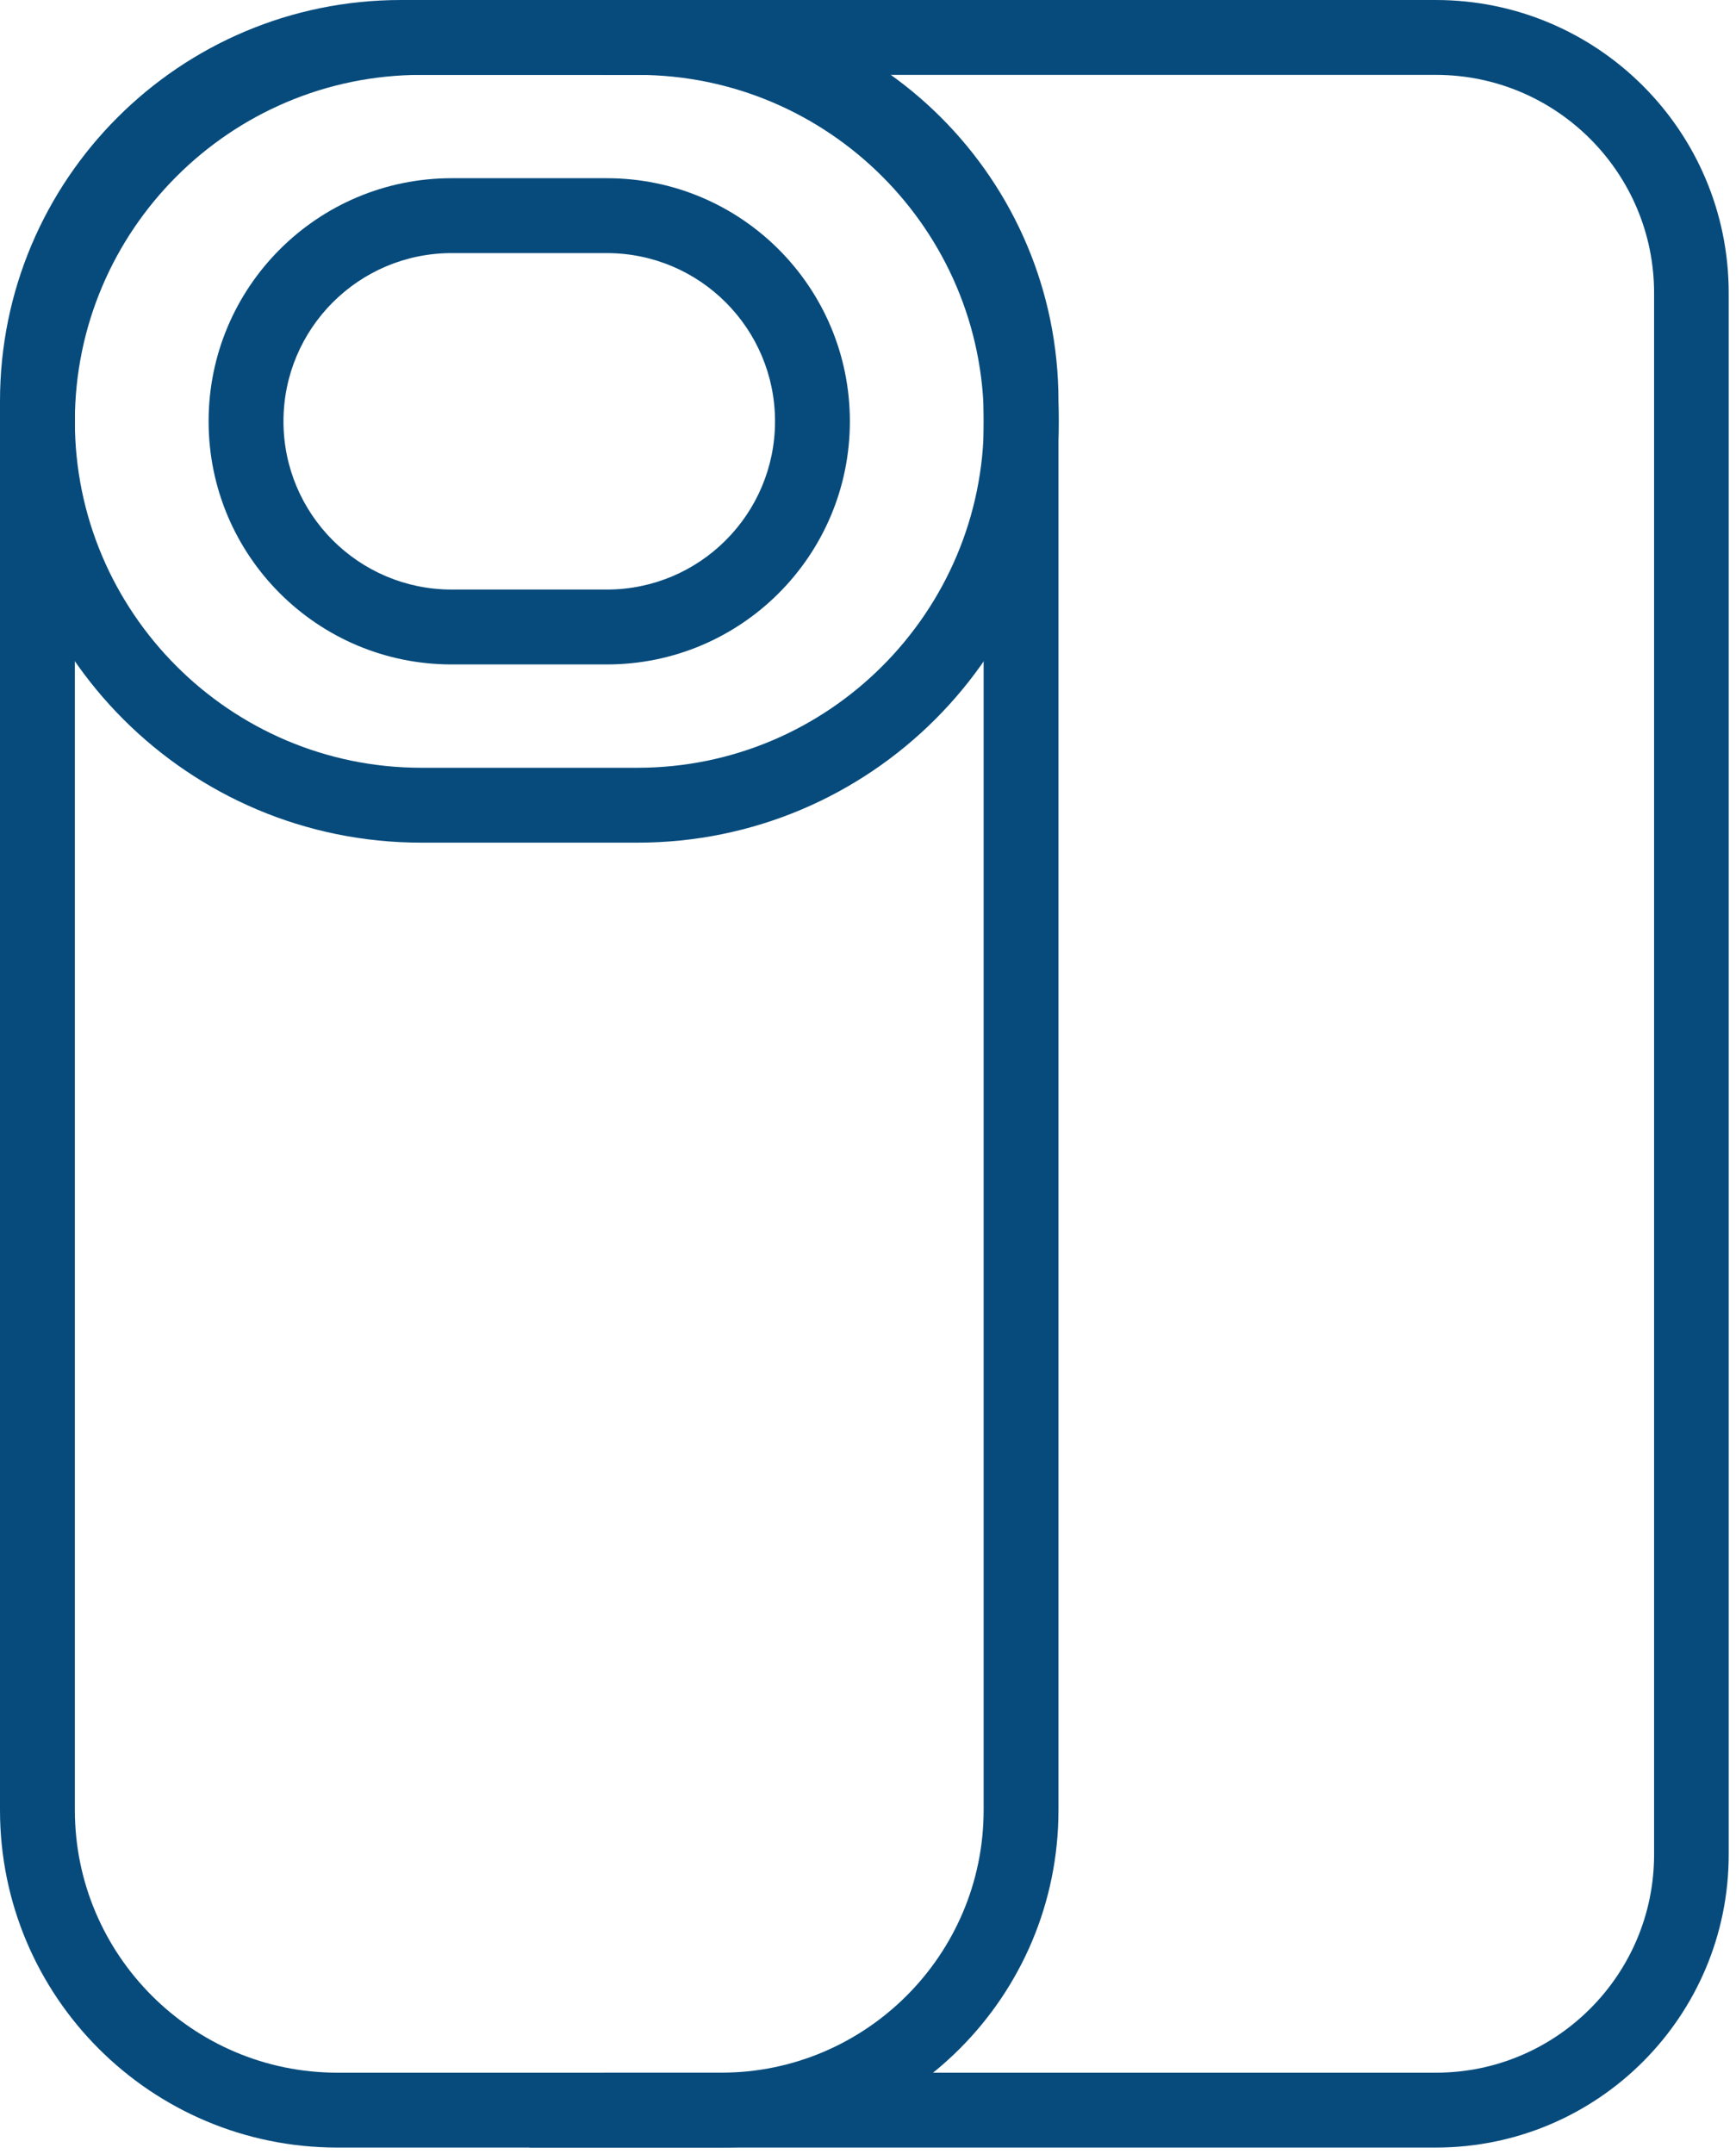
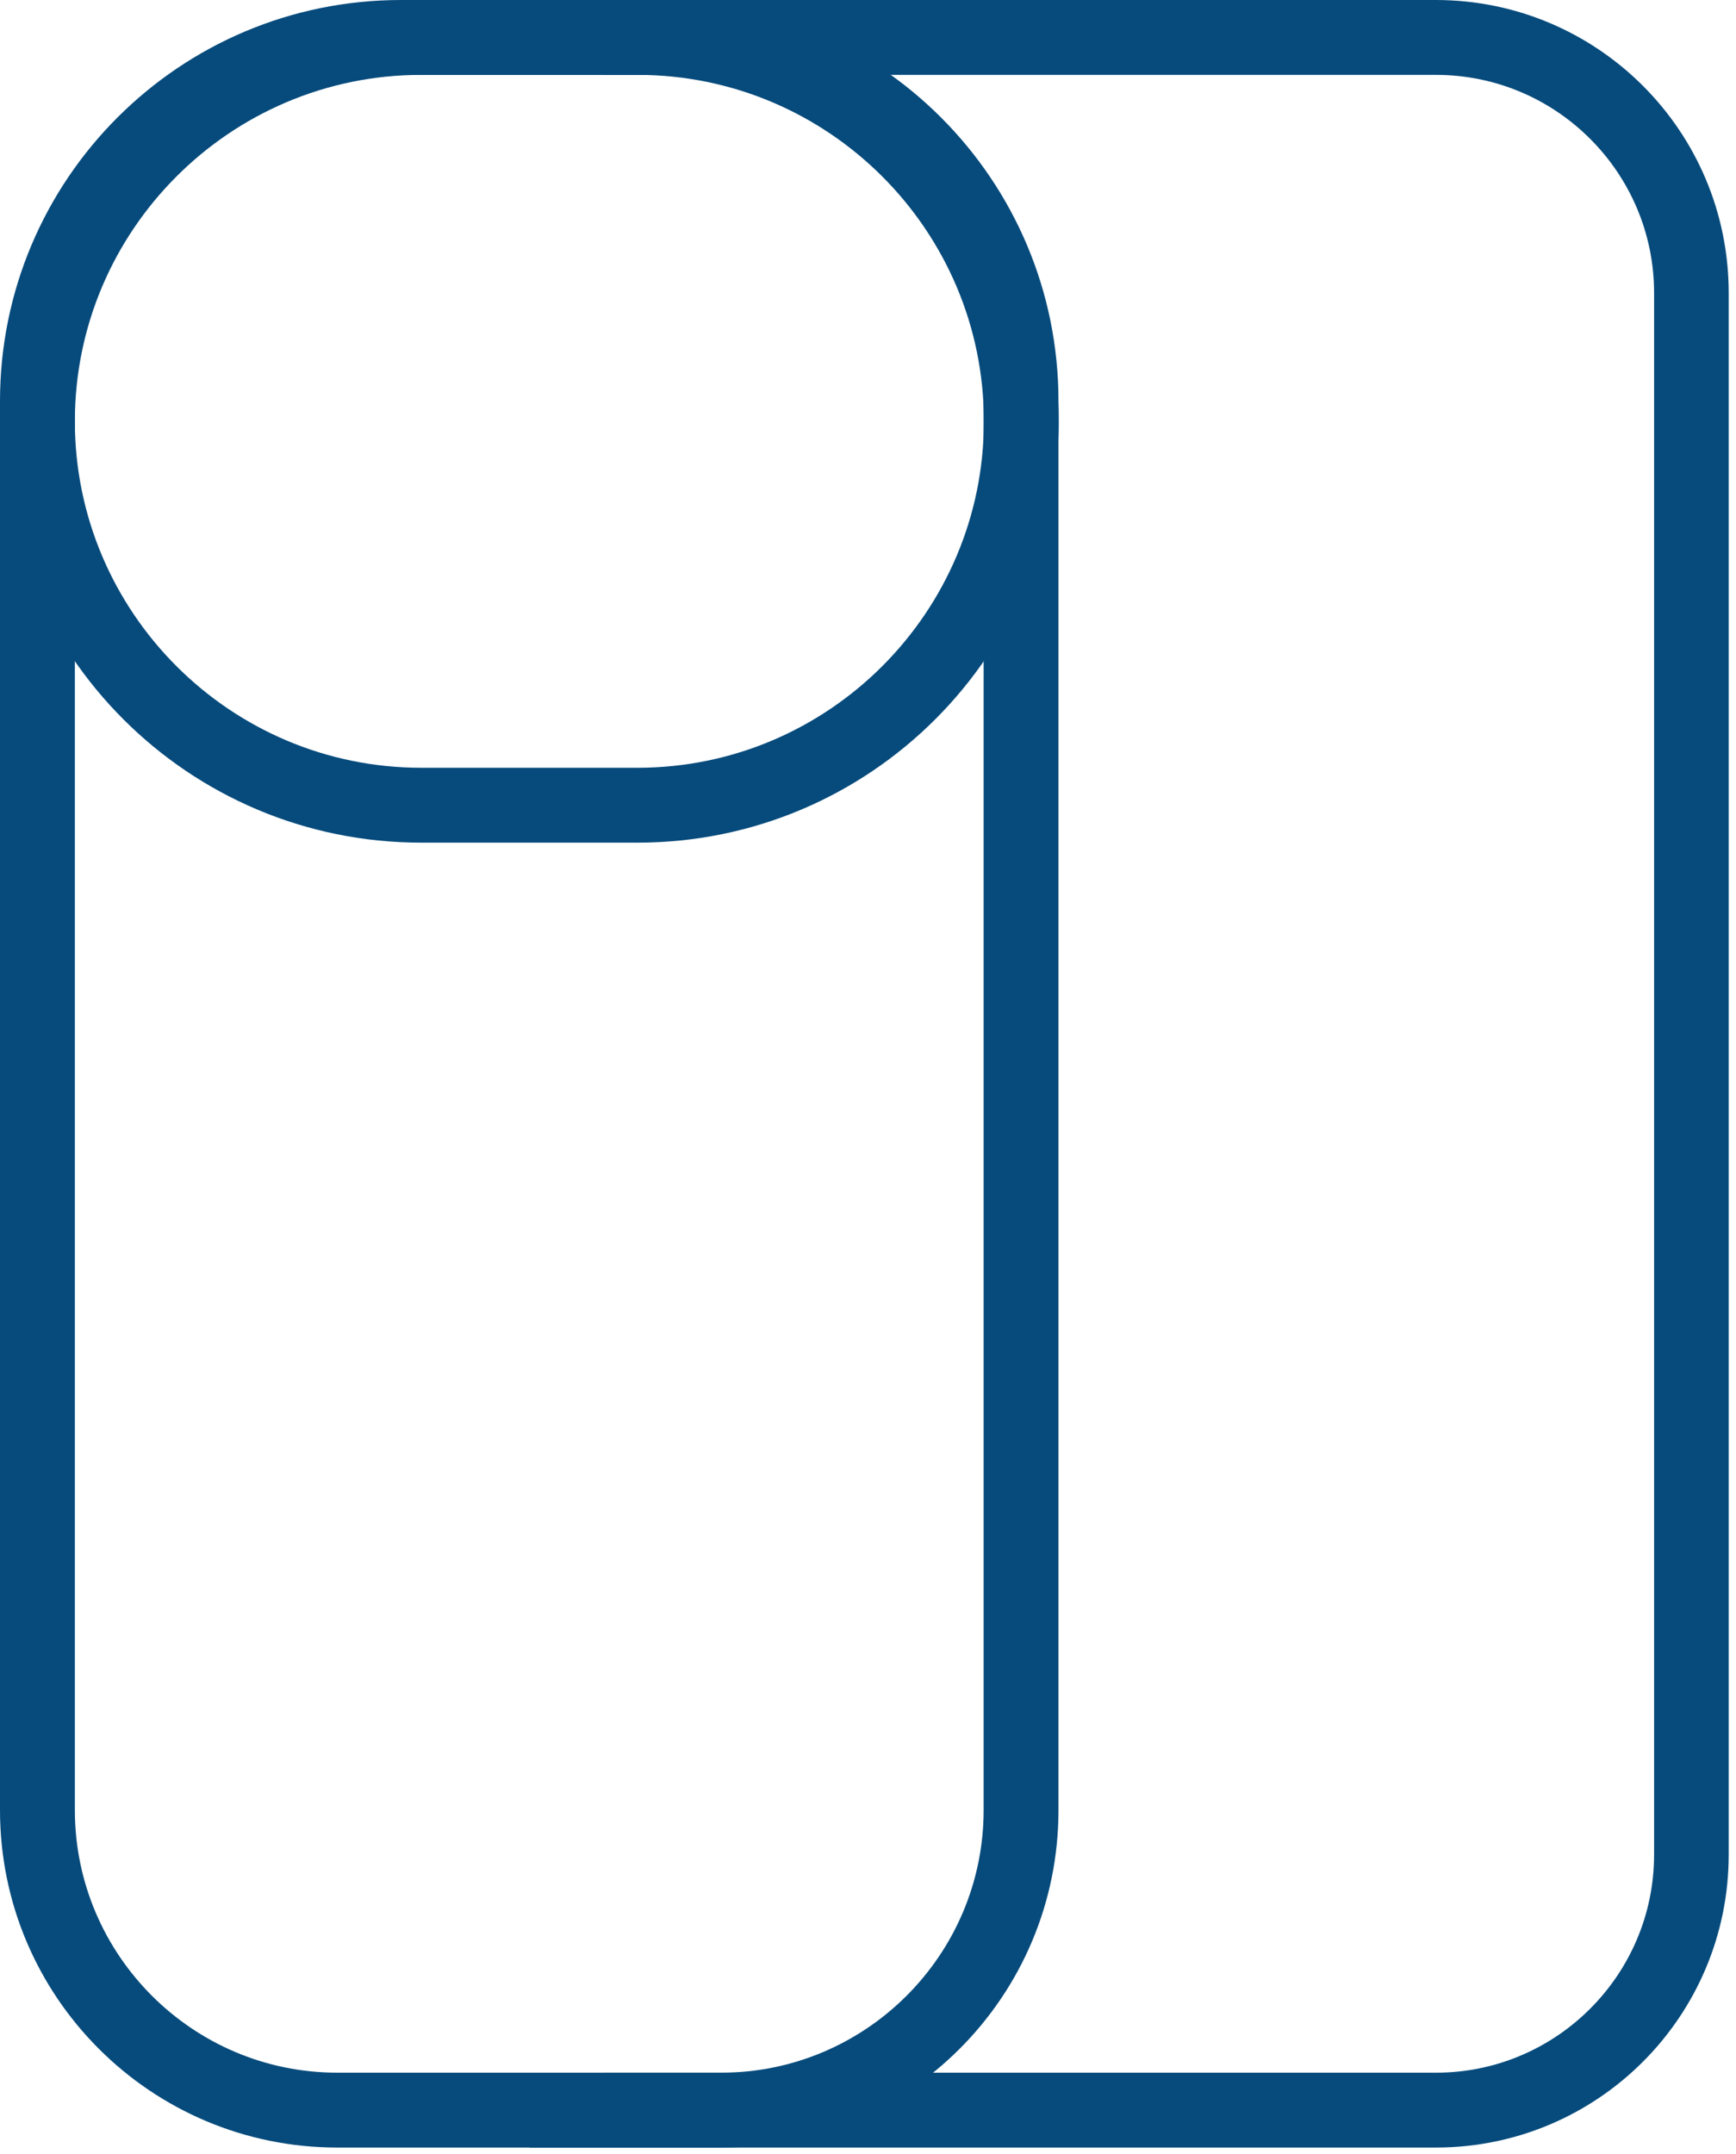
<svg xmlns="http://www.w3.org/2000/svg" width="104" height="129" viewBox="0 0 104 129" fill="none">
  <path d="M39.389 4.485C50.167 4.485 58.927 13.259 58.927 24.022V108.406C58.927 117.076 51.871 124.132 43.201 124.132H20.21C11.54 124.132 4.485 117.076 4.485 108.406V24.022C4.485 13.244 13.259 4.485 24.022 4.485H39.389ZM39.389 0H24.022C10.763 0 0 10.748 0 24.022V108.406C0 119.572 9.044 128.616 20.21 128.616H43.201C54.367 128.616 63.411 119.572 63.411 108.406V24.022C63.411 10.748 52.648 0 39.389 0Z" fill="#074B7C" />
  <path d="M86.028 4.485C93.233 4.485 99.093 10.344 99.093 17.549V111.067C99.093 118.272 93.233 124.132 86.028 124.132H36.19L31.706 128.616H86.013C95.715 128.616 103.563 120.753 103.563 111.067V17.549C103.563 7.848 95.7 0 86.013 0H31.706L36.19 4.485H86.013" fill="#074B7C" />
  <path d="M38.193 4.485C49.629 4.485 58.942 13.797 58.942 25.233C58.942 36.669 49.629 45.981 38.193 45.981H25.233C13.797 45.981 4.485 36.669 4.485 25.233C4.485 13.797 13.797 4.485 25.233 4.485H38.193ZM38.193 0H25.233C11.301 0 0 11.286 0 25.233C0 39.18 11.301 50.466 25.233 50.466H38.193C52.125 50.466 63.426 39.165 63.426 25.233C63.426 11.301 52.125 0 38.193 0Z" fill="#074B7C" />
-   <path d="M36.355 15.158C41.916 15.158 46.43 19.672 46.43 25.233C46.43 30.794 41.916 35.308 36.355 35.308H27.057C21.496 35.308 16.982 30.794 16.982 25.233C16.982 19.672 21.496 15.158 27.057 15.158H36.355ZM36.355 10.673H27.057C19.015 10.673 12.497 17.191 12.497 25.233C12.497 33.275 19.015 39.793 27.057 39.793H36.355C44.397 39.793 50.914 33.275 50.914 25.233C50.914 17.191 44.397 10.673 36.355 10.673Z" fill="#074B7C" />
</svg>